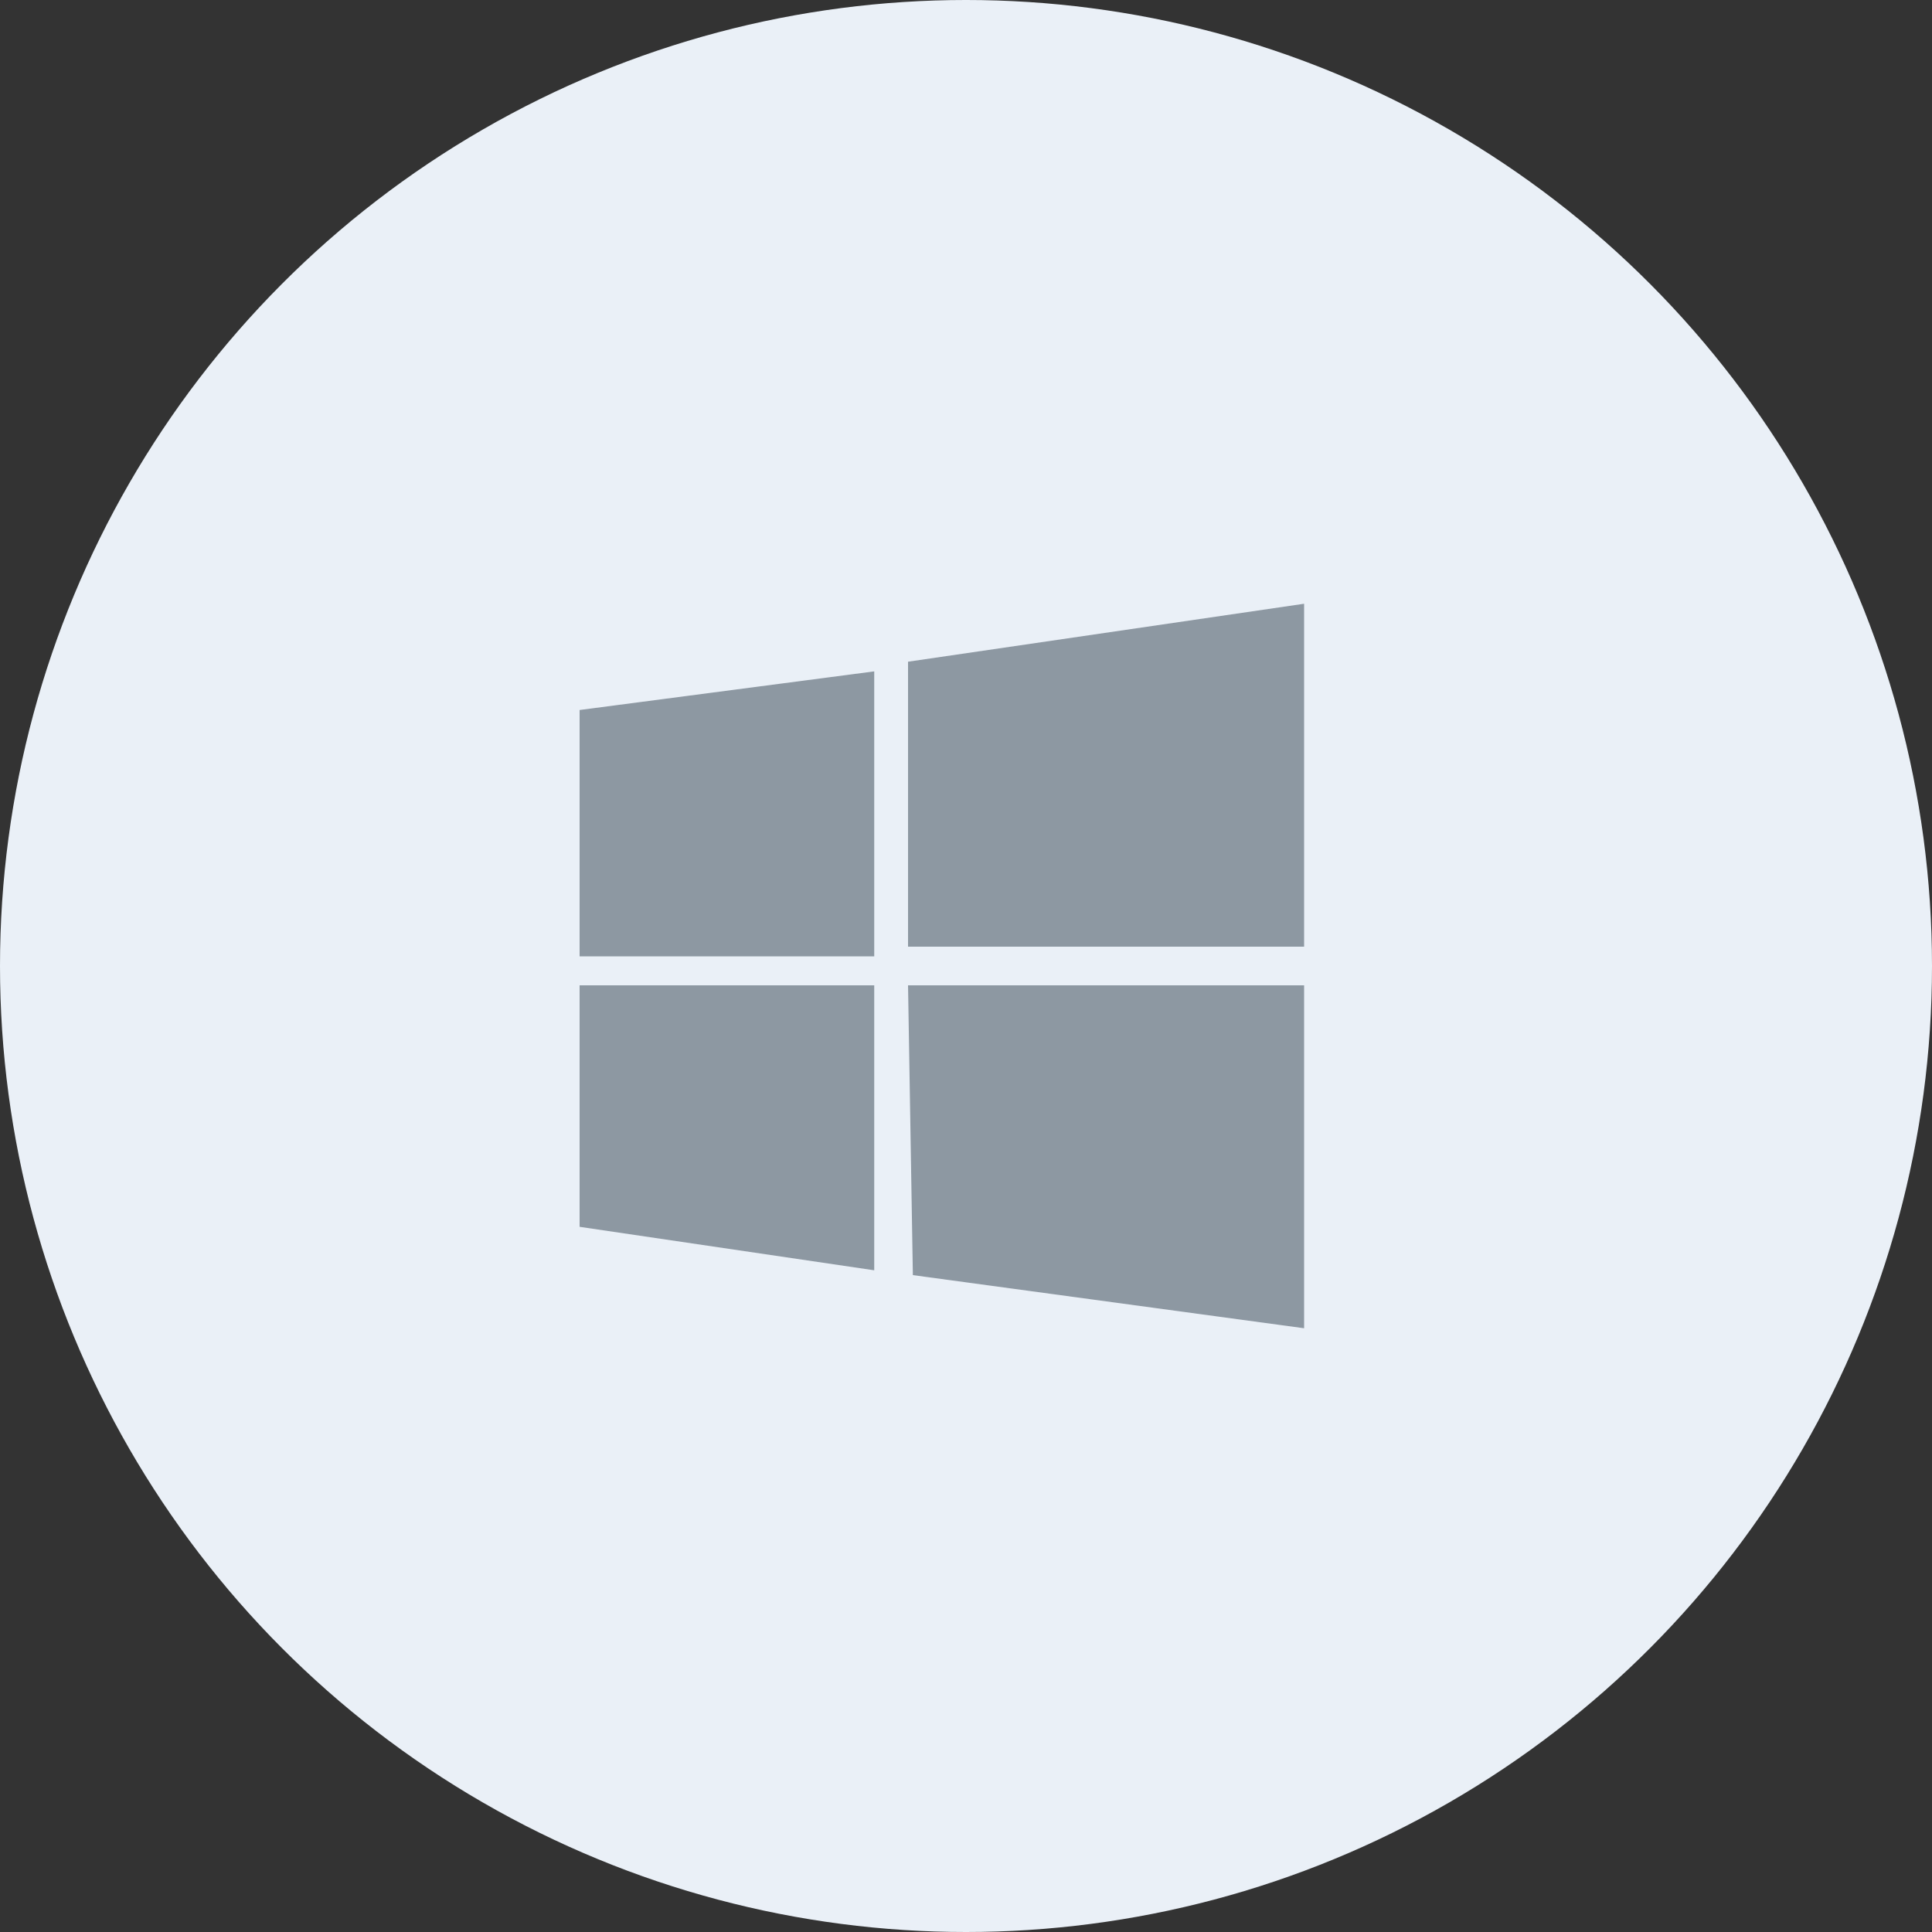
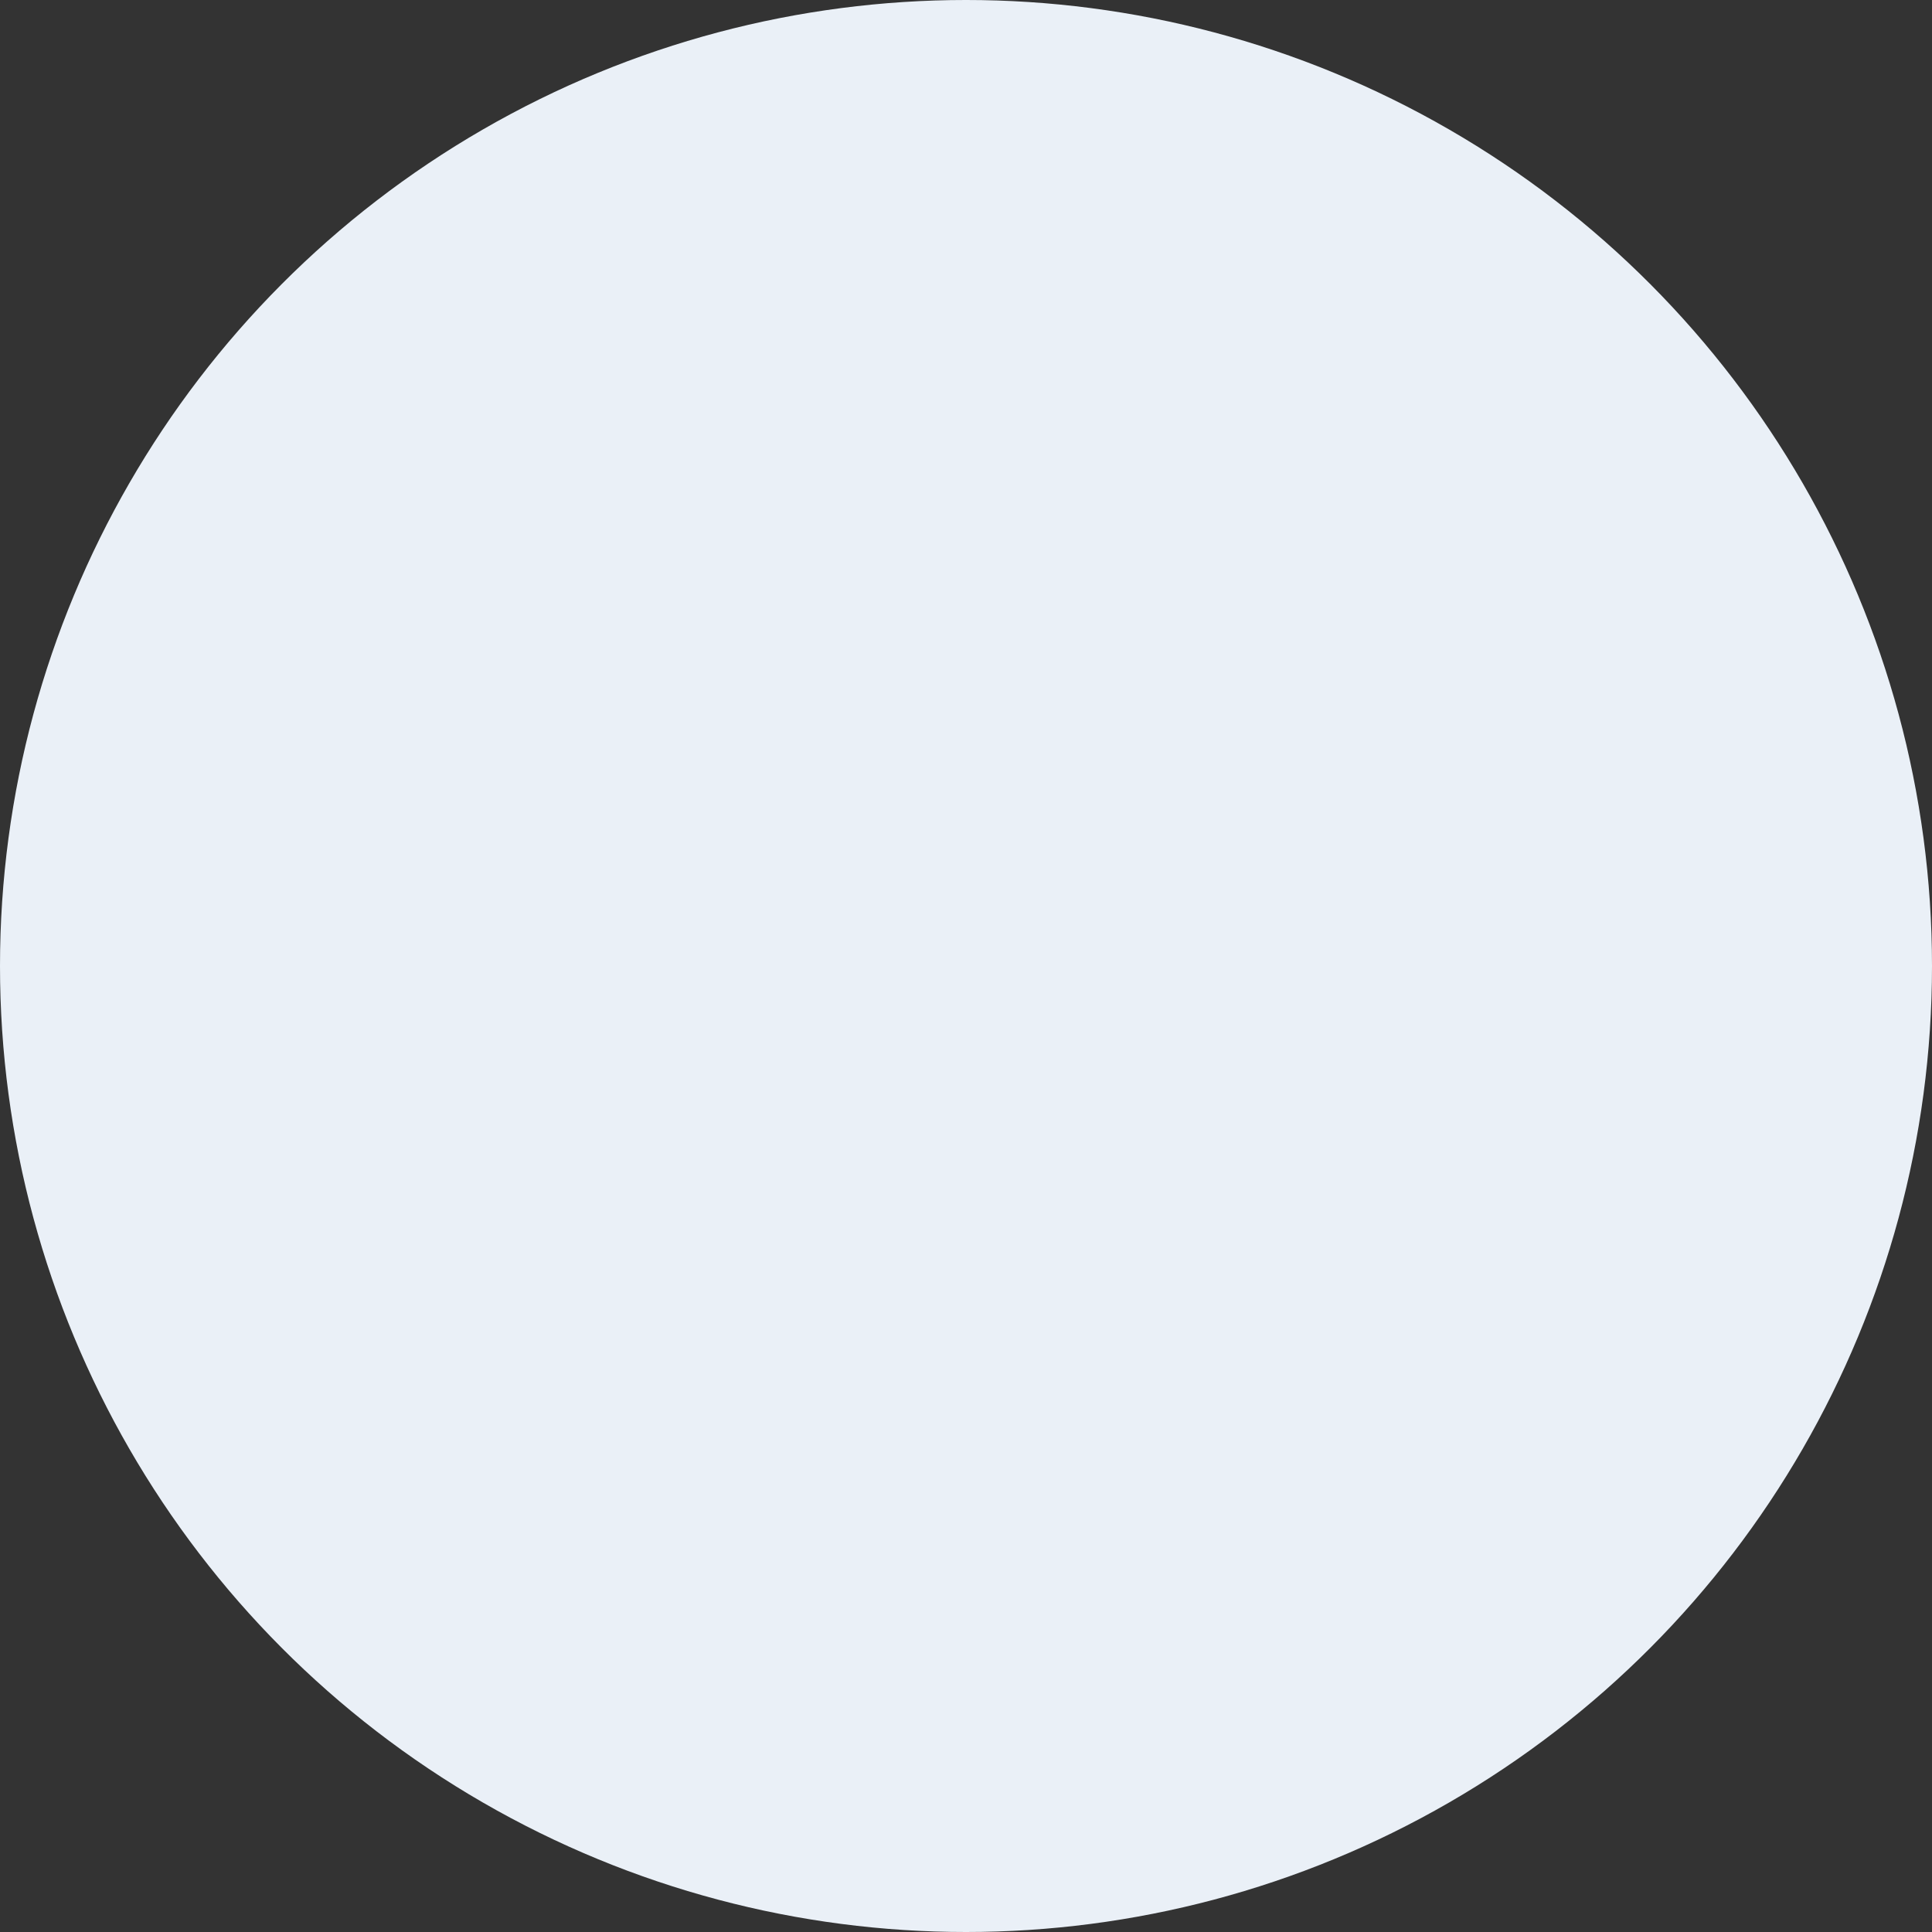
<svg xmlns="http://www.w3.org/2000/svg" width="40" height="40">
  <rect width="100%" height="100%" fill="#333333" stroke="none" />
  <circle fill-rule="evenodd" clip-rule="evenodd" fill="#EAF0F7" cx="20" cy="20" r="20" />
-   <path opacity=".7" fill="#66737E" d="M12 14.7l6.1-.8v5.9H12m6.8-6.1l8.2-1.2v7.1h-8.2m-6.8.8h6.1v5.9l-6.1-.9m6.8-5H27v7.1l-8.1-1.1" />
</svg>